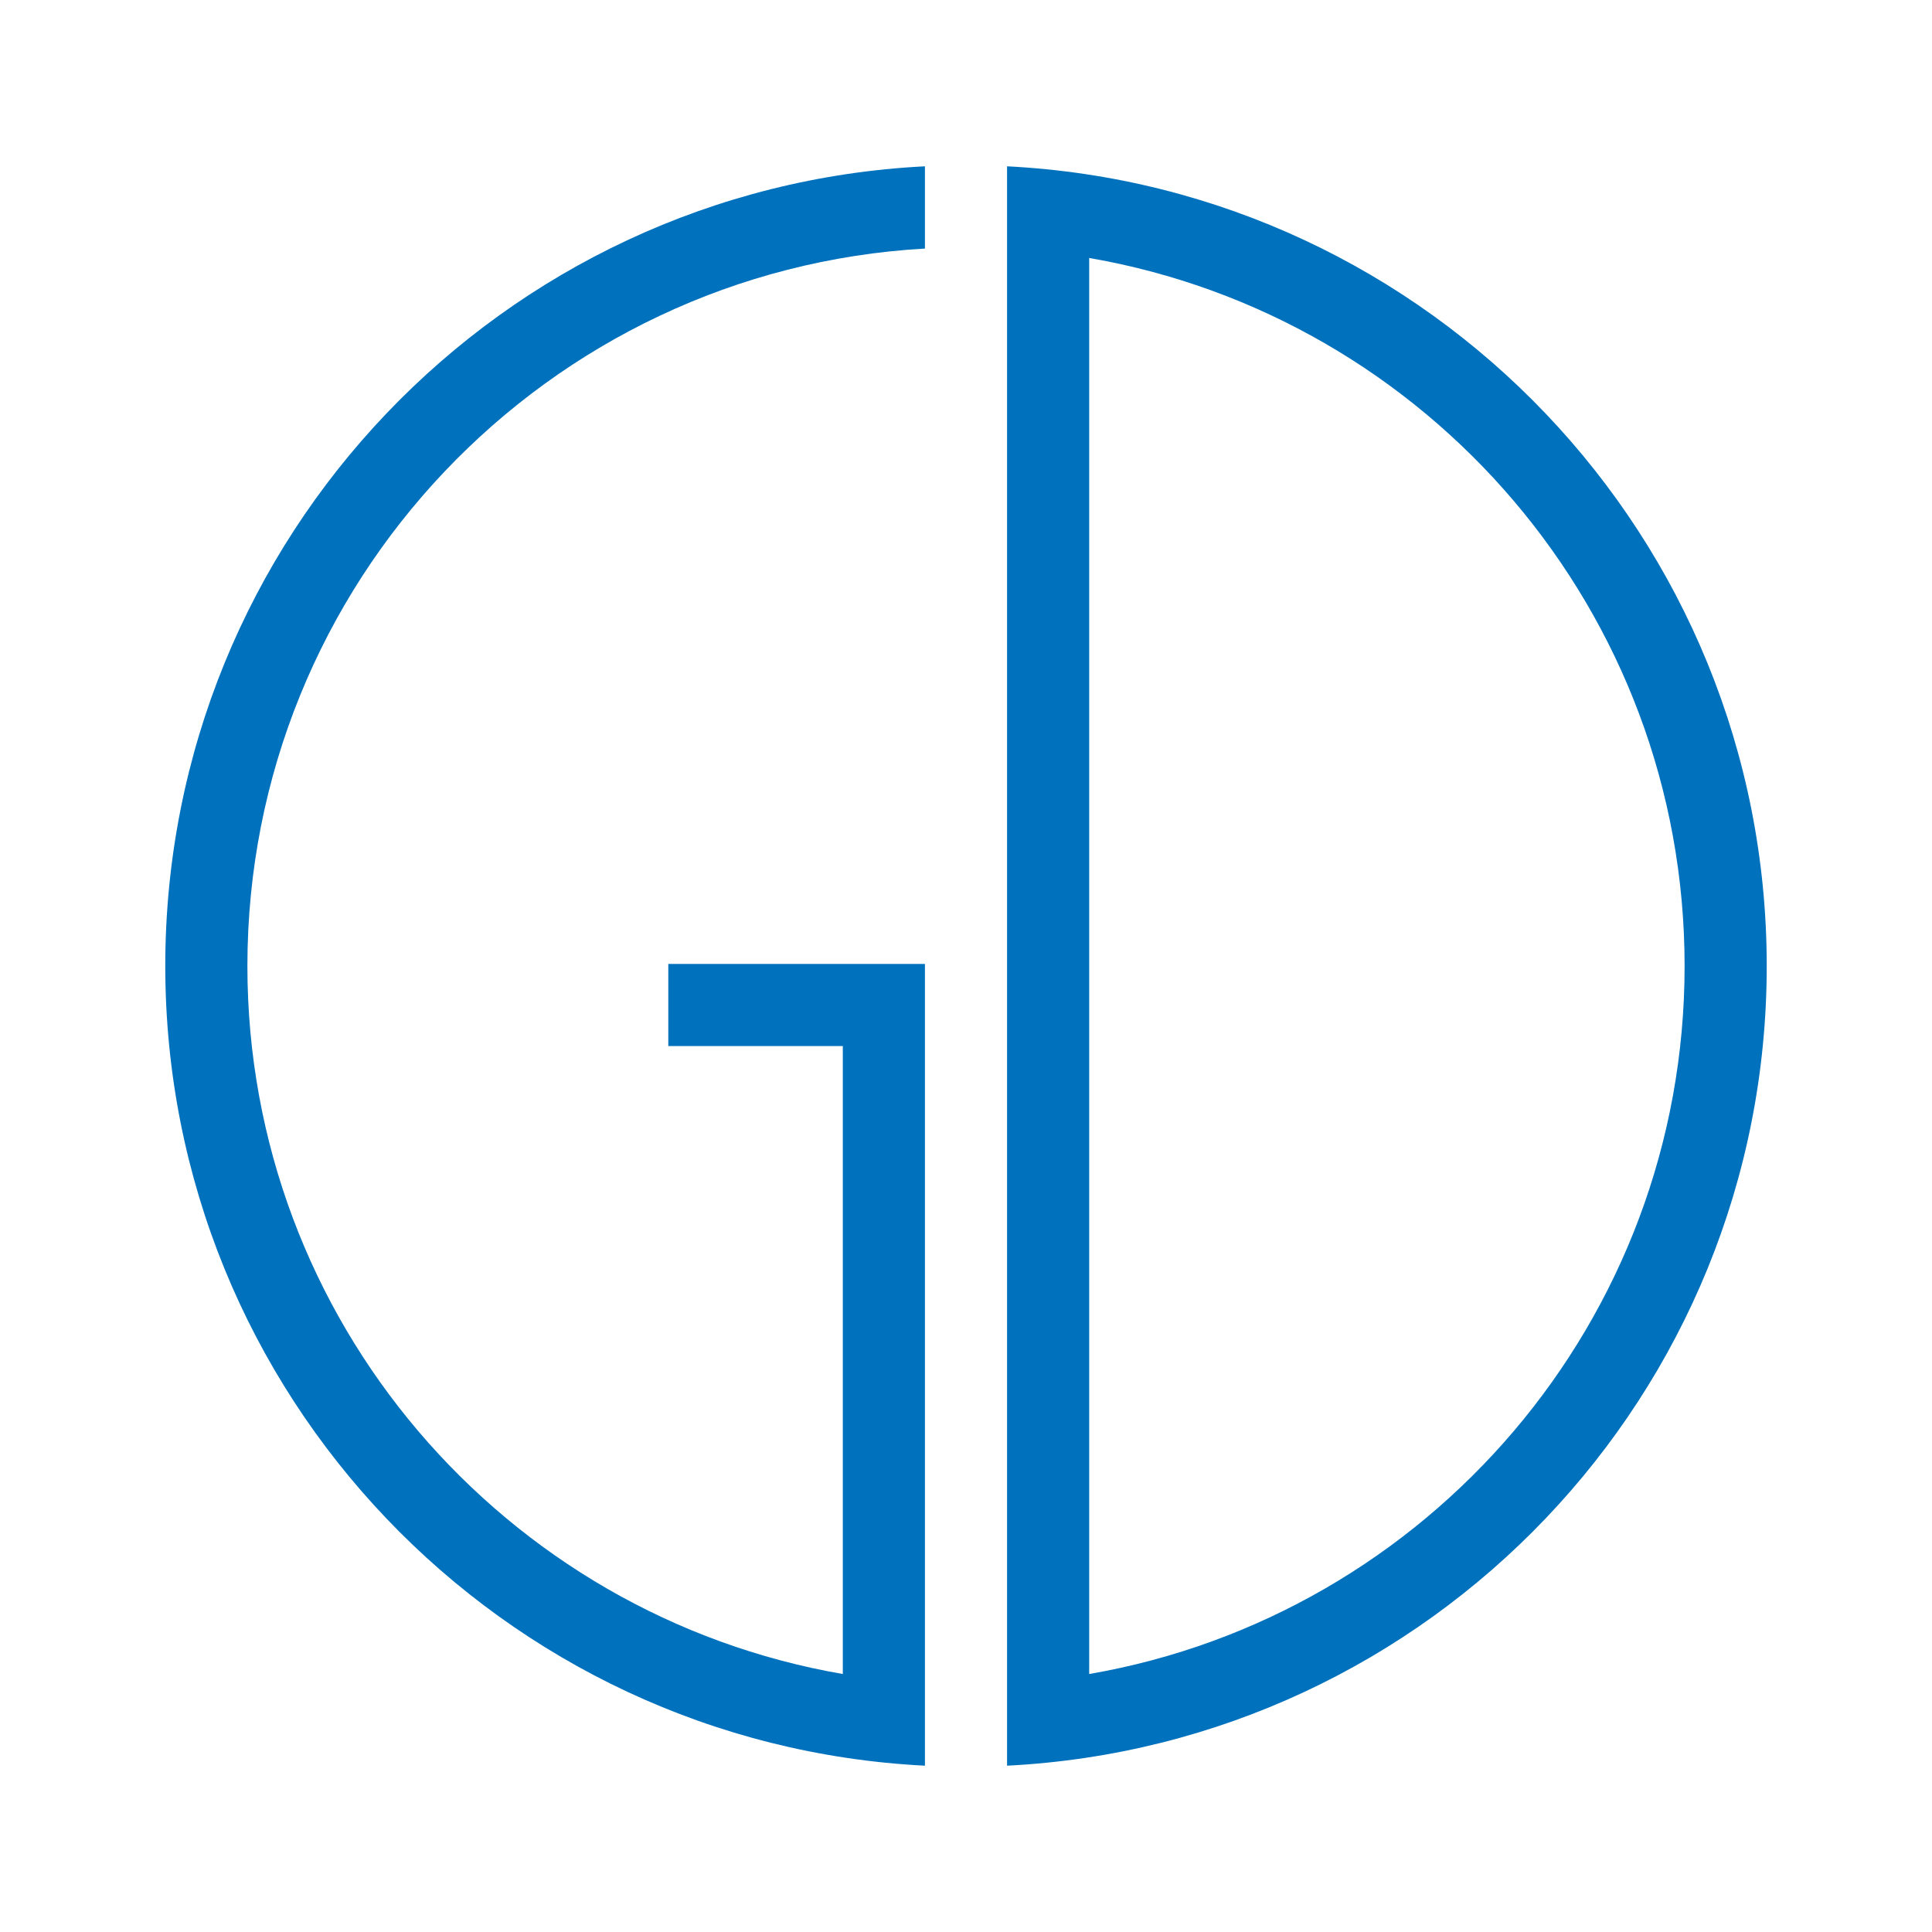
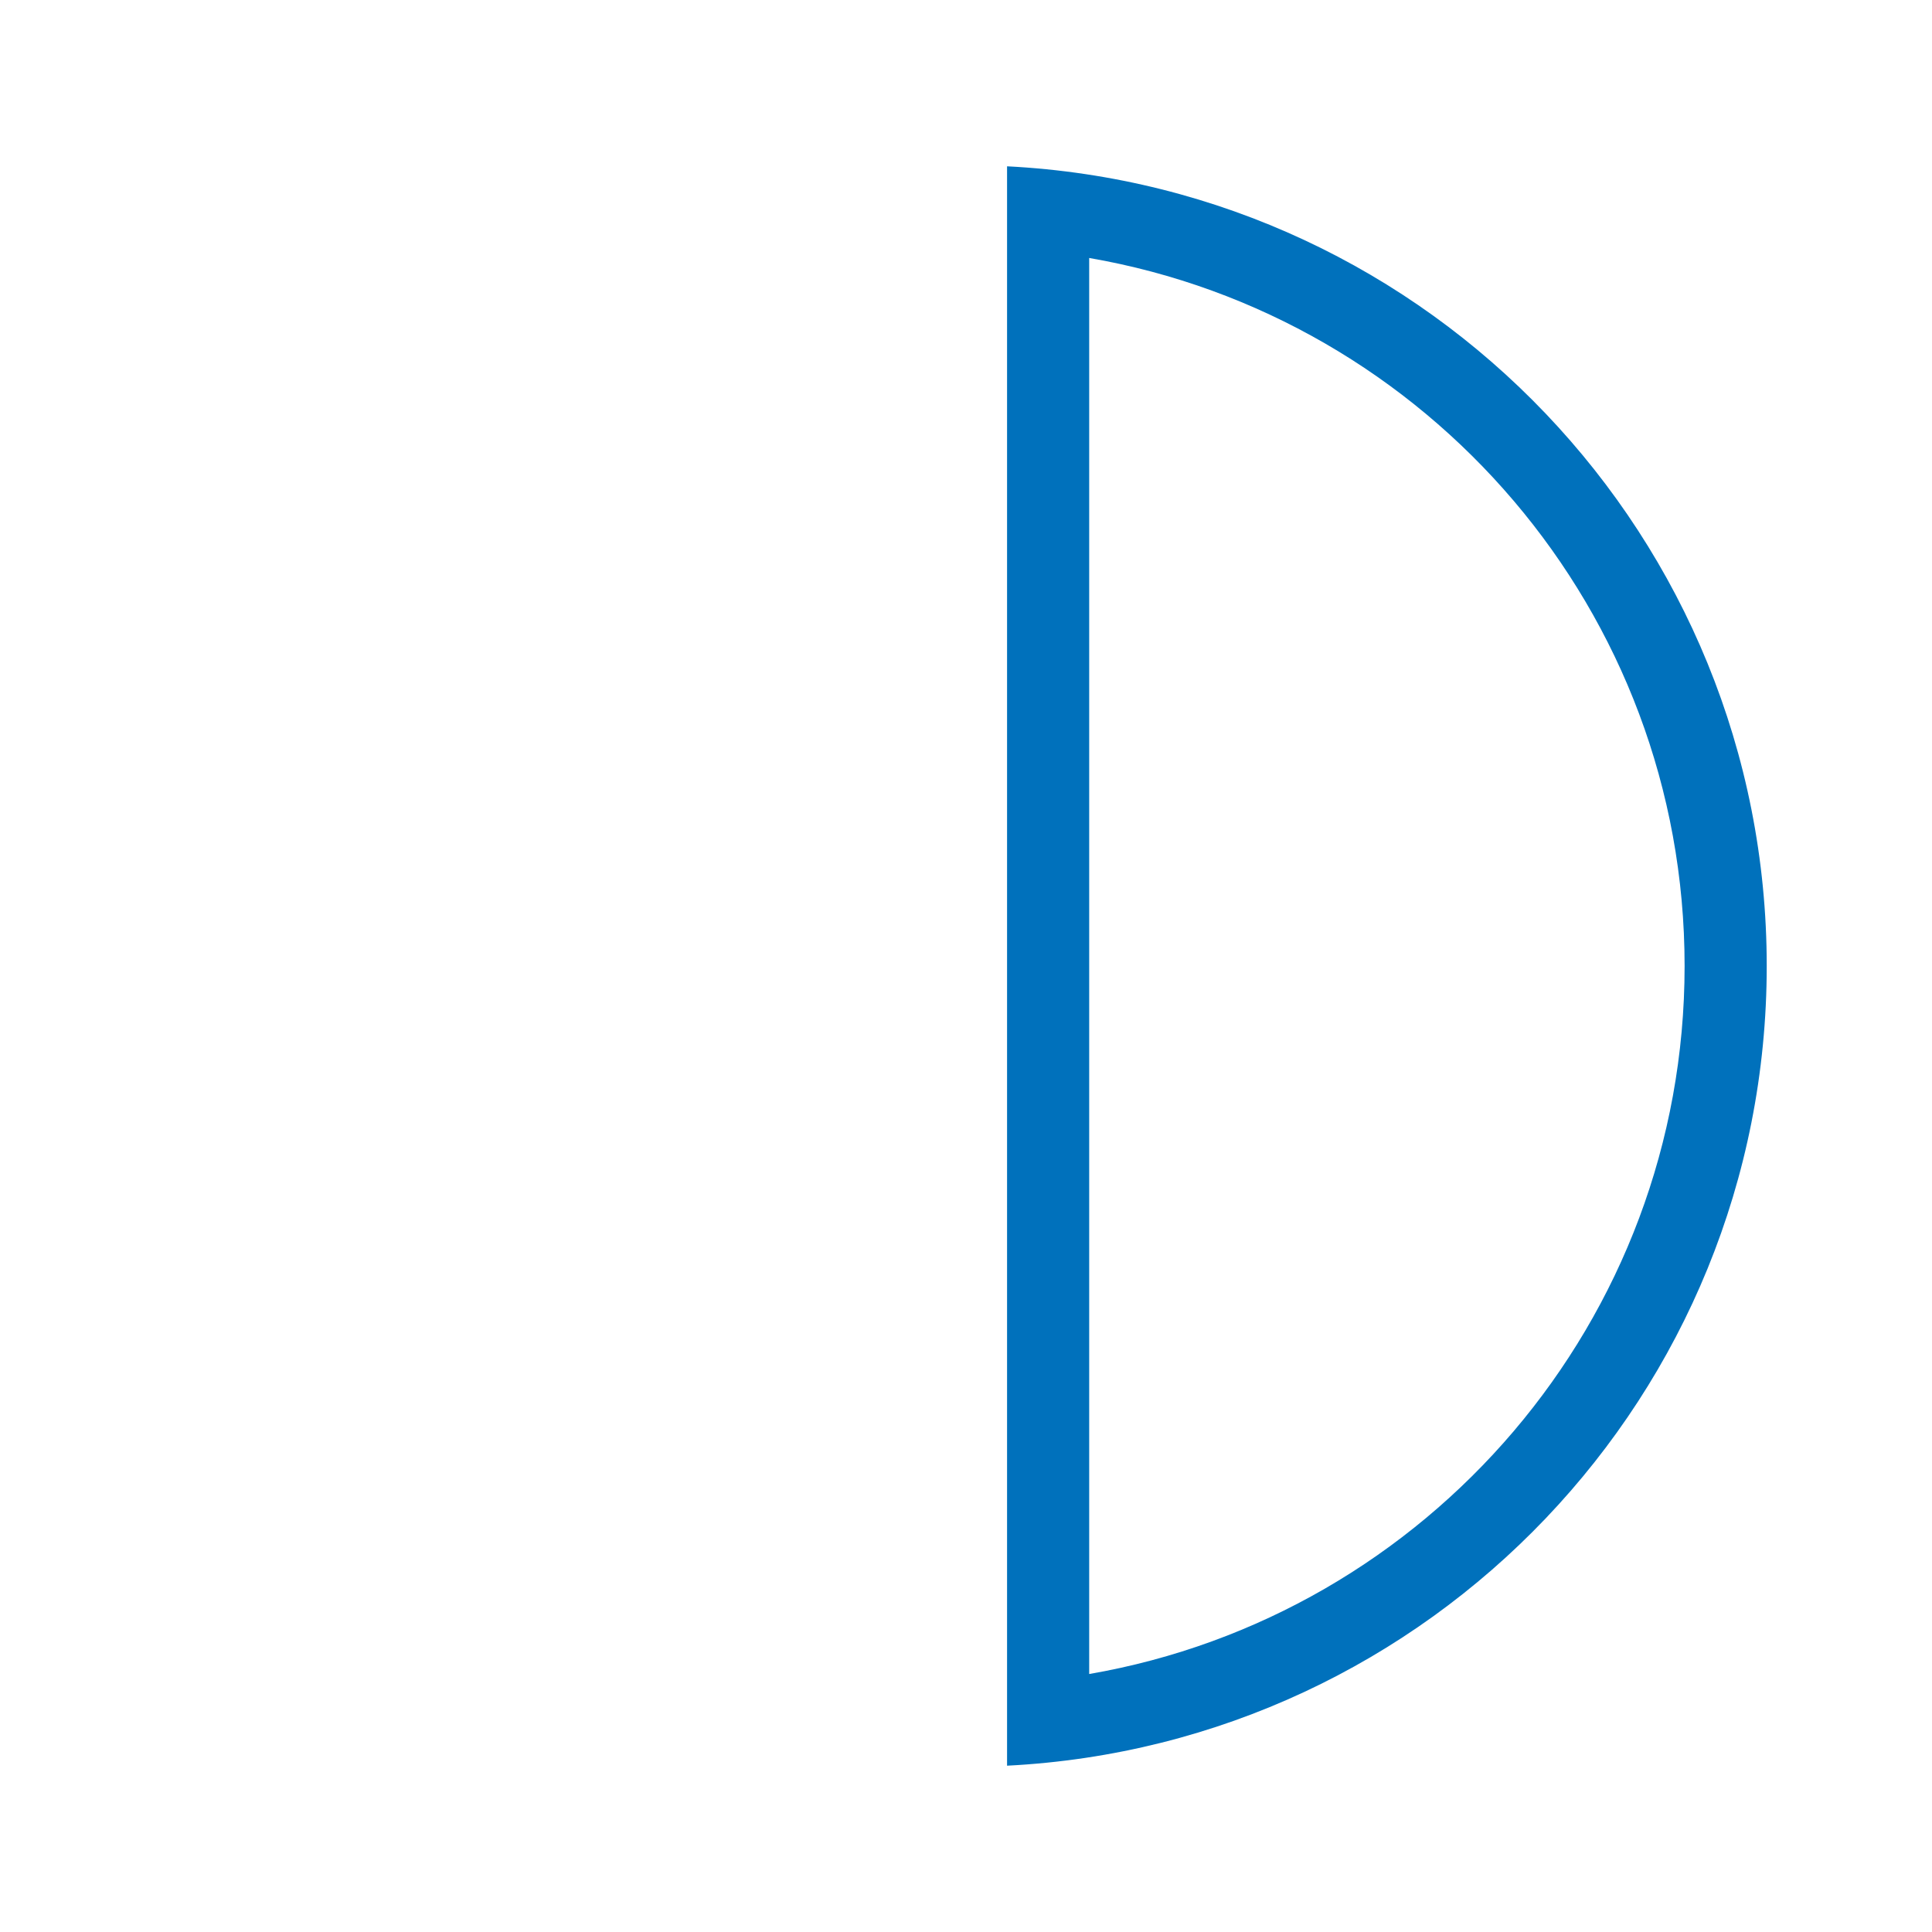
<svg xmlns="http://www.w3.org/2000/svg" width="100%" height="100%" viewBox="0 0 1280 1280" version="1.1" xml:space="preserve" style="fill-rule:evenodd;clip-rule:evenodd;stroke-linejoin:round;stroke-miterlimit:1.414;">
-   <rect id="Logo" x="0" y="0" width="1280" height="1280" style="fill:none;" />
  <g>
-     <path d="M109.5,640c0,283.864 222.95,515.653 503.295,529.814l0,-10.196l0,-44.301l0,-422.267l0,-54.41l-54.41,0l-115.622,0l0,54.41l115.622,0l0,416.033c-224.045,-38.709 -394.475,-233.978 -394.475,-469.083c0,-253.805 198.607,-461.215 448.885,-475.316l0,-54.498c-280.345,14.161 -503.295,245.95 -503.295,529.814" style="fill:#0071bc;fill-rule:nonzero;" />
    <path d="M721.615,1109.08l0,-938.165c224.047,38.709 394.475,233.976 394.475,469.081c0,235.107 -170.428,430.375 -394.475,469.084m-54.41,-998.897l0,1059.63c280.345,-14.162 503.295,-245.951 503.295,-529.815c0,-283.862 -222.95,-515.652 -503.295,-529.813" style="fill:#0071bc;fill-rule:nonzero;" />
  </g>
</svg>